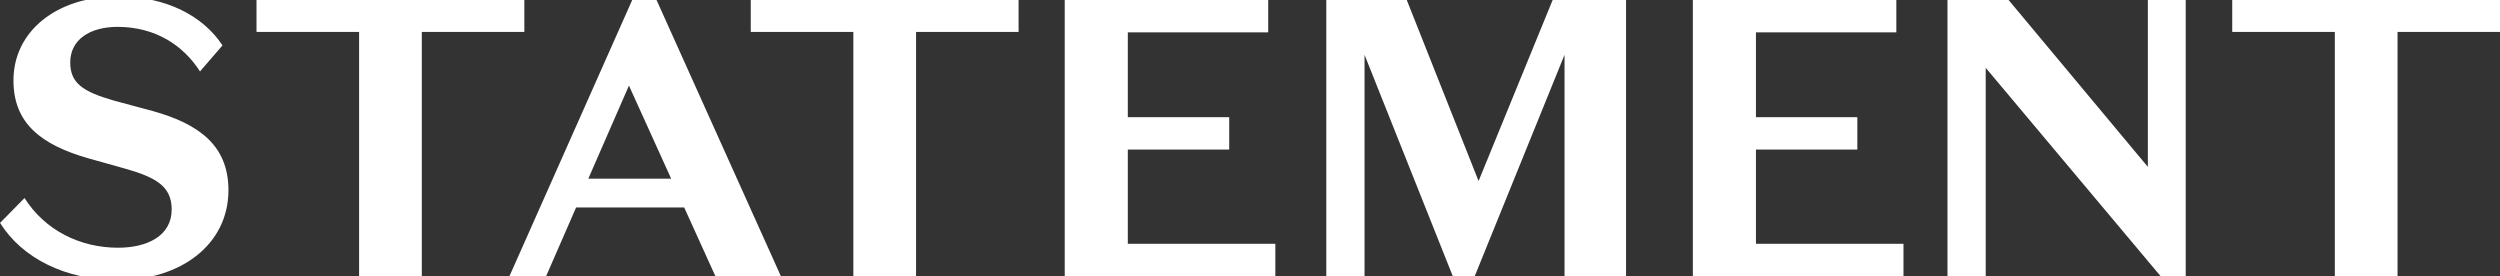
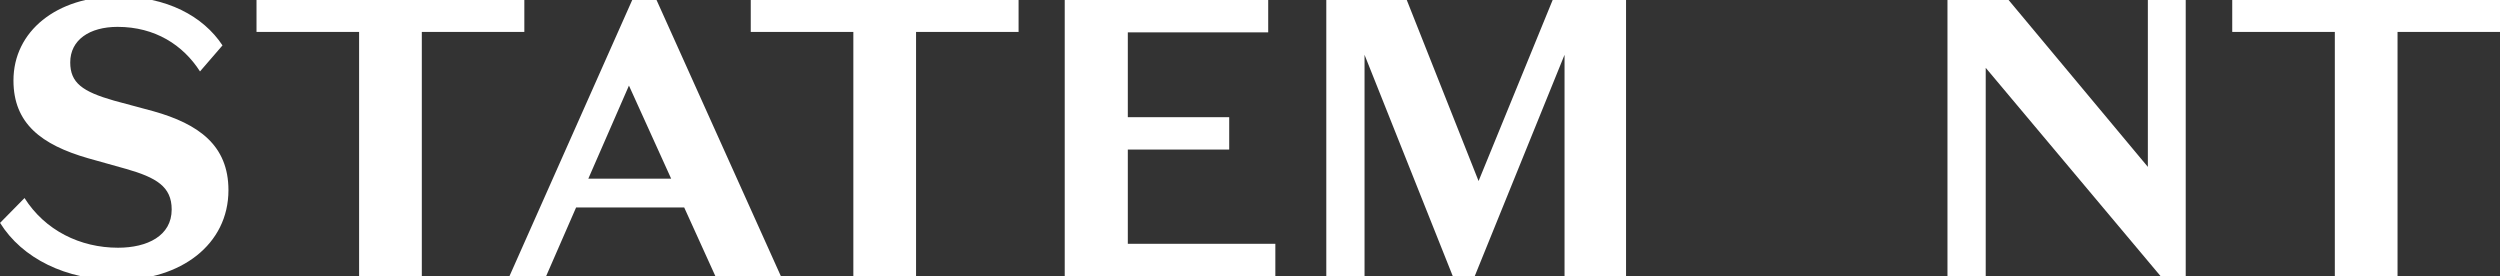
<svg xmlns="http://www.w3.org/2000/svg" id="Calque_1" data-name="Calque 1" version="1.1" viewBox="0 0 395.5 43.68">
  <rect x="0" y="0" width="395.5" height="43.68" fill="#333333" stroke="none" />
  <defs>
    <style>
      .cls-1 {
        fill: #fff;
        stroke-width: 0px;
      }
    </style>
  </defs>
  <path class="cls-1" d="M19.91,26.71l-5.99-1.68c-7.36-2.12-11.79-5.49-11.79-12.29C2.12,4.93,8.99-.56,18.6-.56c7.8,0,13.54,3.12,16.6,7.74l-3.56,4.12c-2.68-4.18-7.11-7.05-13.04-7.05-4.43,0-7.49,2.06-7.49,5.62,0,3.24,1.93,4.62,6.93,6.05l6.24,1.68c7.11,2,11.86,5.37,11.86,12.48,0,8.61-7.55,14.23-17.47,14.23-8.24,0-15.16-3.43-18.66-9.05l3.87-3.93c3.24,5.12,8.8,7.86,14.79,7.86,4.62,0,8.49-1.87,8.49-6.05,0-3.62-2.43-5.05-7.24-6.43Z" />
  <path class="cls-1" d="M56.8,5.05h-16.22V0h42.37v5.05h-16.22v38.63h-9.92V5.05Z" />
  <path class="cls-1" d="M108.24,32.82h-17.1l-4.74,10.86h-5.8L100.07-.12h3.74l19.72,43.8h-10.36l-4.93-10.86ZM93.08,28.27h13.1l-6.68-14.73-6.43,14.73Z" />
  <path class="cls-1" d="M134.99,5.05h-16.22V0h42.37v5.05h-16.22v38.63h-9.92V5.05Z" />
  <path class="cls-1" d="M168.43,0h32.2v5.12h-22.21v13.42h16.04v5.12h-16.04v14.91h23.34v5.12h-33.32V0Z" />
  <path class="cls-1" d="M245.63,0h11.61v43.68h-9.73V8.67l-14.23,35.07h-3.43l-13.98-35.07v35.01h-6.05V0h12.73l11.36,28.64L245.63,0Z" />
-   <path class="cls-1" d="M267.8,0h32.2v5.12h-22.21v13.42h16.04v5.12h-16.04v14.91h23.34v5.12h-33.32V0Z" />
  <path class="cls-1" d="M339.79,0h5.99v43.74h-3.93l-27.71-33.01v32.95h-6.05V0h9.67l22.03,26.4V0Z" />
  <path class="cls-1" d="M369.36,5.05h-16.22V0h42.37v5.05h-16.22v38.63h-9.92V5.05Z" />
</svg>